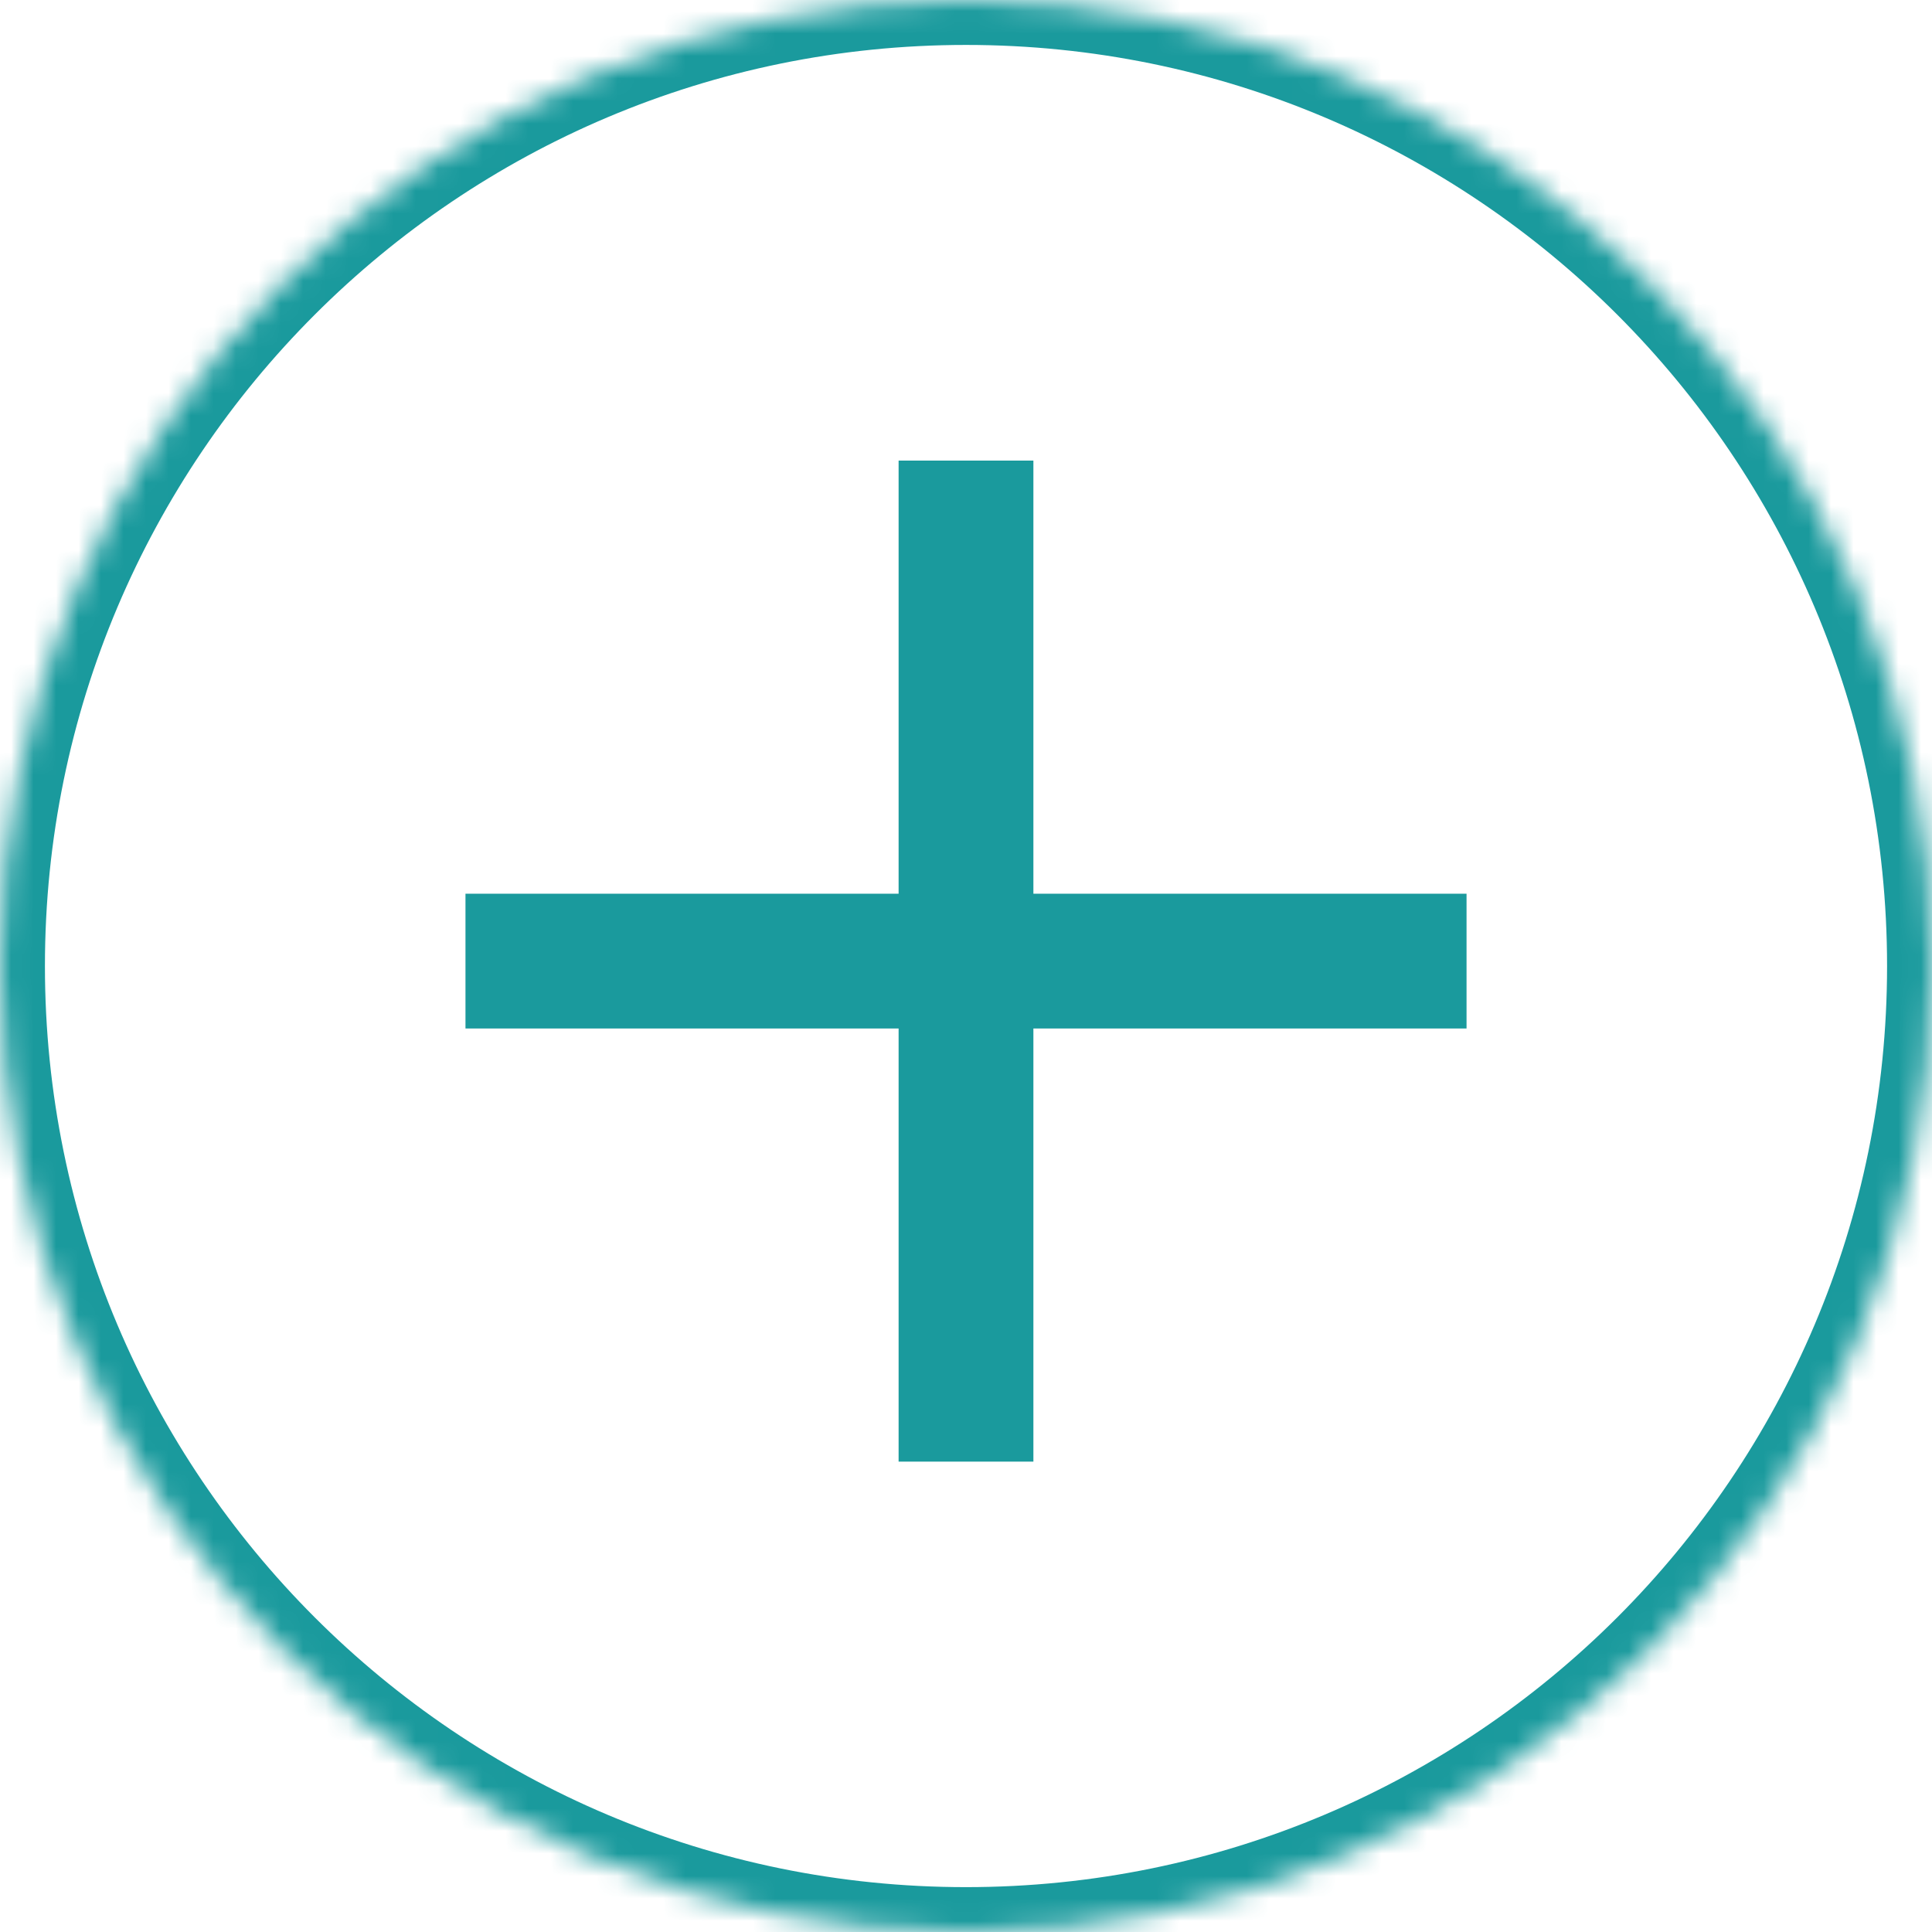
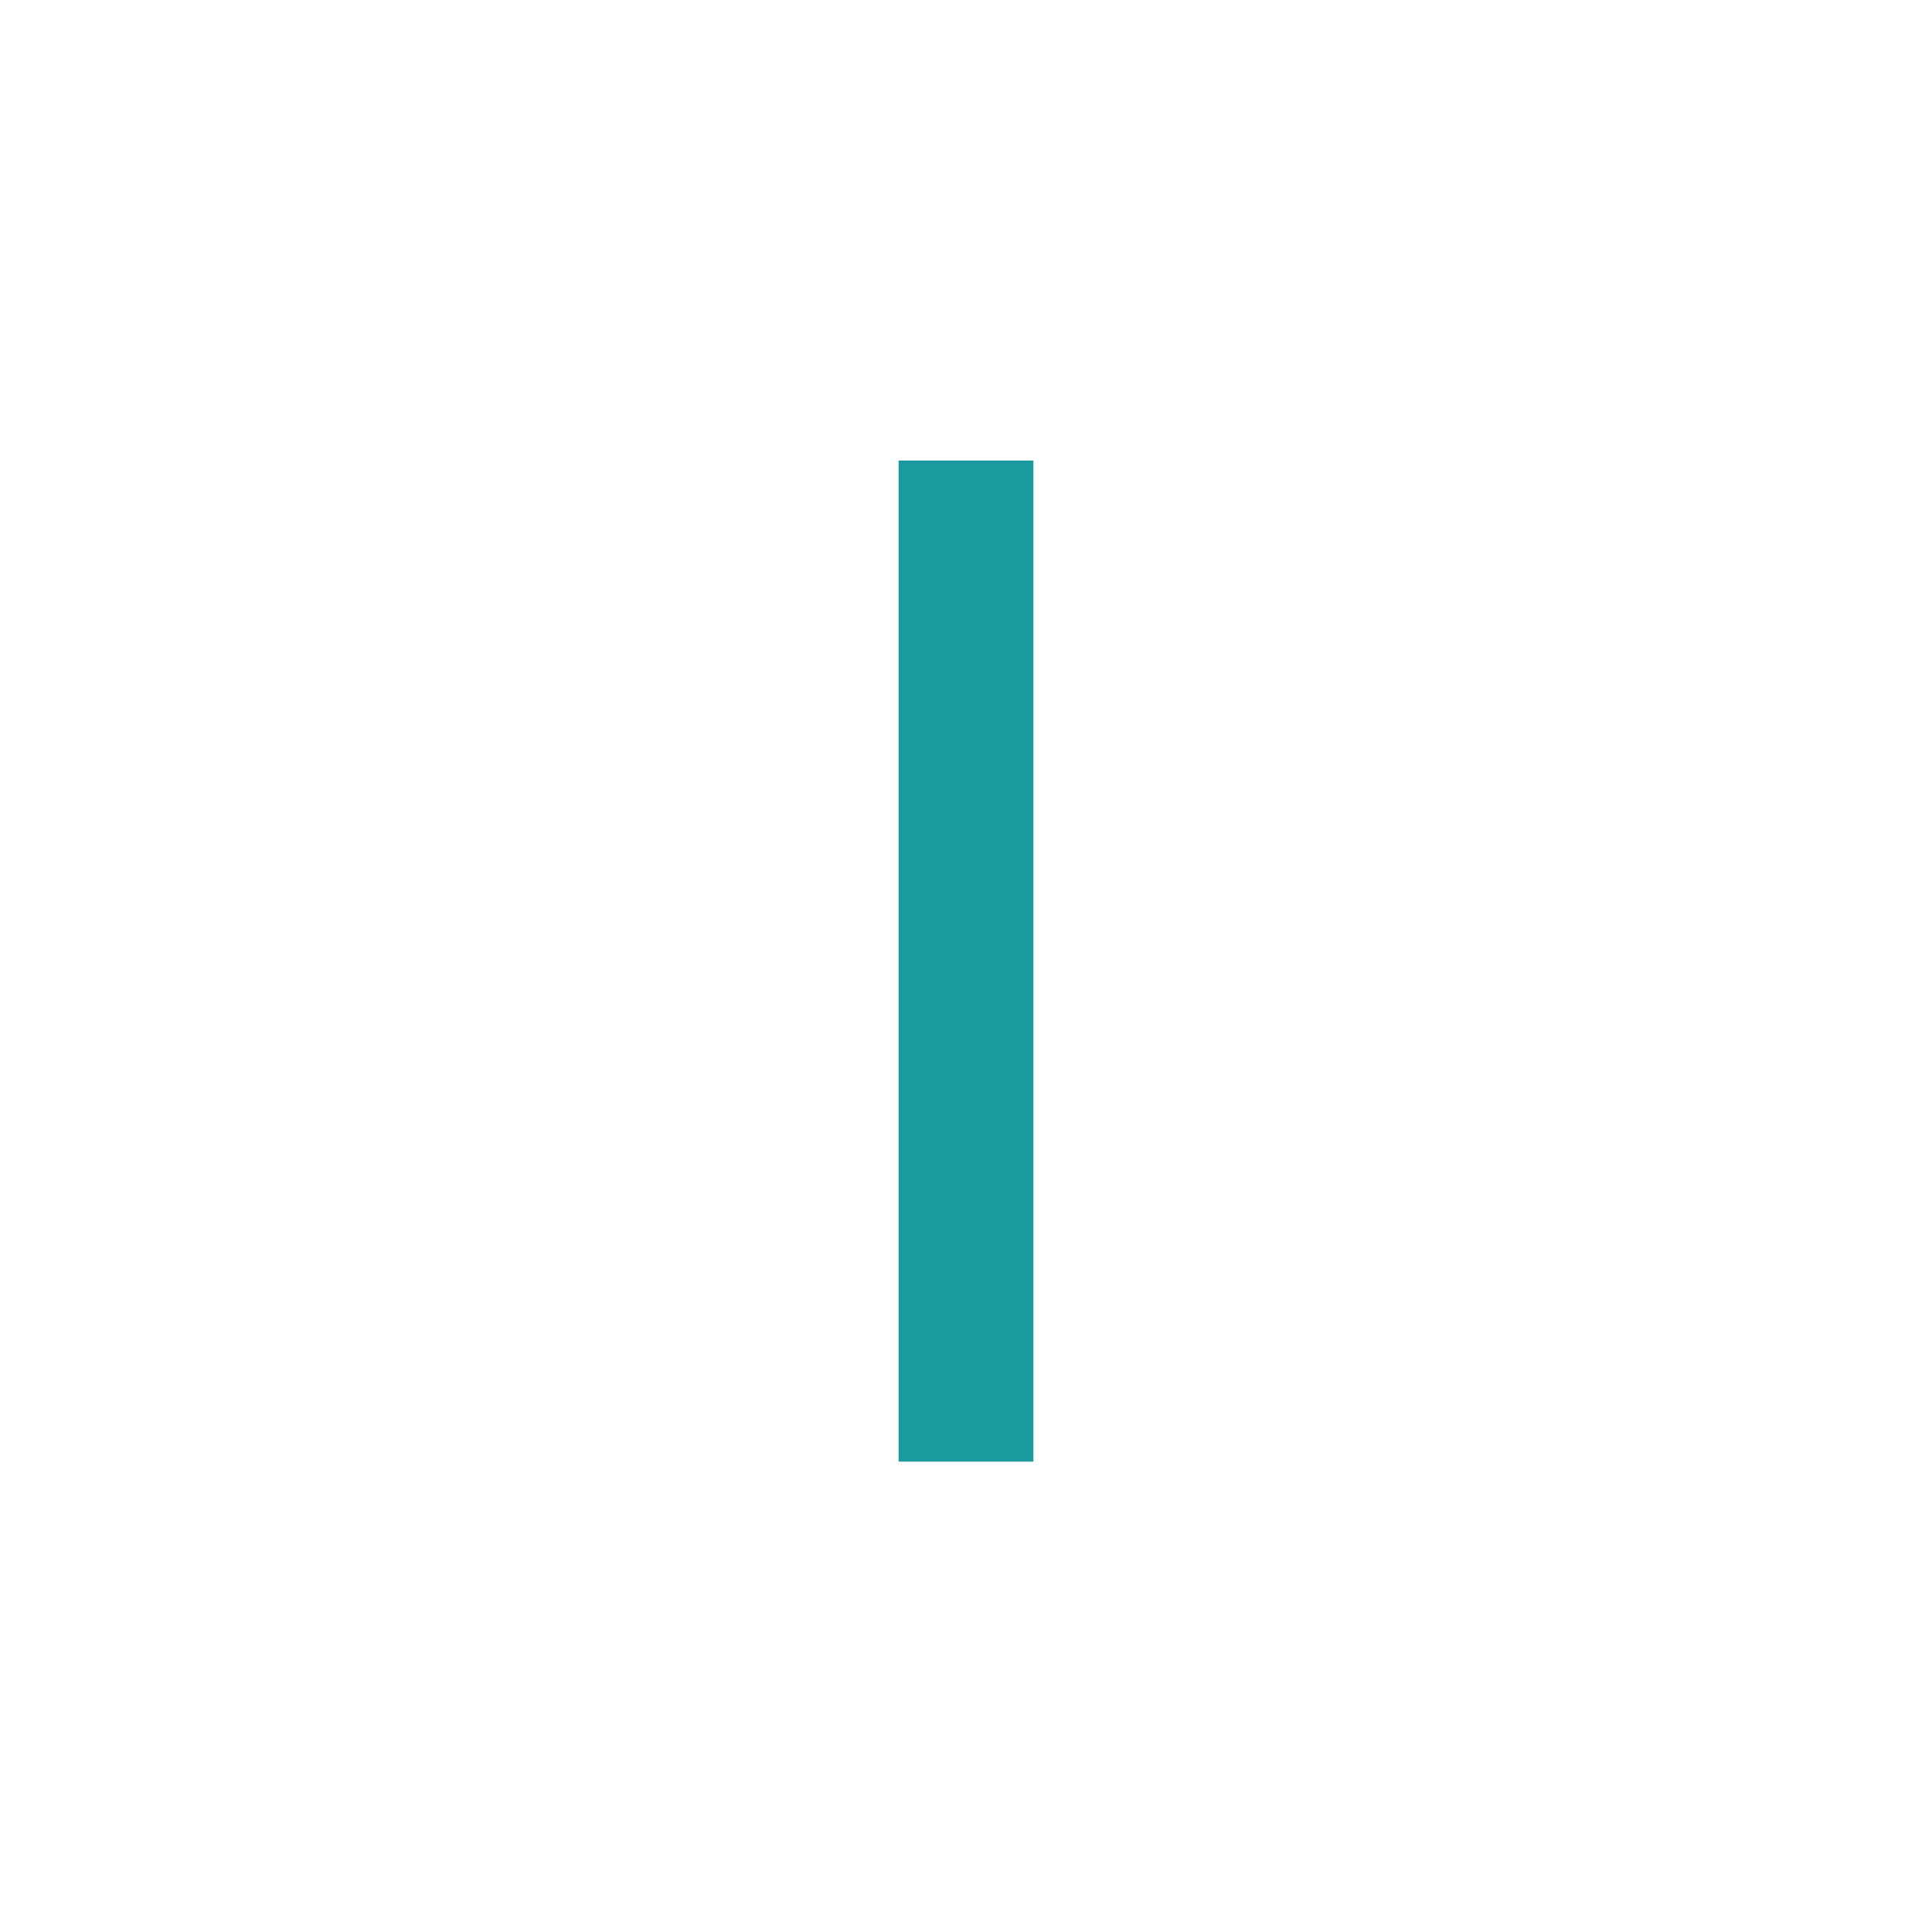
<svg xmlns="http://www.w3.org/2000/svg" width="86" height="86" viewBox="0 0 86 86" fill="none">
  <mask id="path-1-inside-1_413_76" fill="white">
-     <path d="M43 0C66.748 0 86 19.253 86 43.002C86 66.751 66.748 86.003 43 86.003C19.252 86.003 7.31941e-05 66.751 0 43.002C0 19.253 19.252 1.44337e-05 43 0Z" />
-   </mask>
-   <path d="M43 0L43 -2L43 -2L43 0ZM86 43.002L88 43.002V43.002H86ZM43 86.003L43 88.003H43V86.003ZM0 43.002L-2 43.002L-2 43.002L0 43.002ZM43 0V2C65.644 2 84 20.357 84 43.002H86H88C88 18.148 67.853 -2 43 -2V0ZM86 43.002L84 43.002C84 65.646 65.644 84.003 43 84.003V86.003V88.003C67.853 88.003 88 67.855 88 43.002L86 43.002ZM43 86.003L43 84.003C20.357 84.003 2 65.646 2 43.002L0 43.002L-2 43.002C-2 67.855 18.147 88.003 43 88.003L43 86.003ZM0 43.002H2C2 20.357 20.357 2 43 2L43 0L43 -2C18.147 -2 -2 18.148 -2 43.002H0Z" fill="#1A9A9D" mask="url(#path-1-inside-1_413_76)" />
+     </mask>
  <path d="M43 20.502V65.062" stroke="#1A9A9D" stroke-width="6" stroke-linejoin="round" />
-   <path d="M20.72 42.782H65.281" stroke="#1A9A9D" stroke-width="6" stroke-linejoin="round" />
</svg>